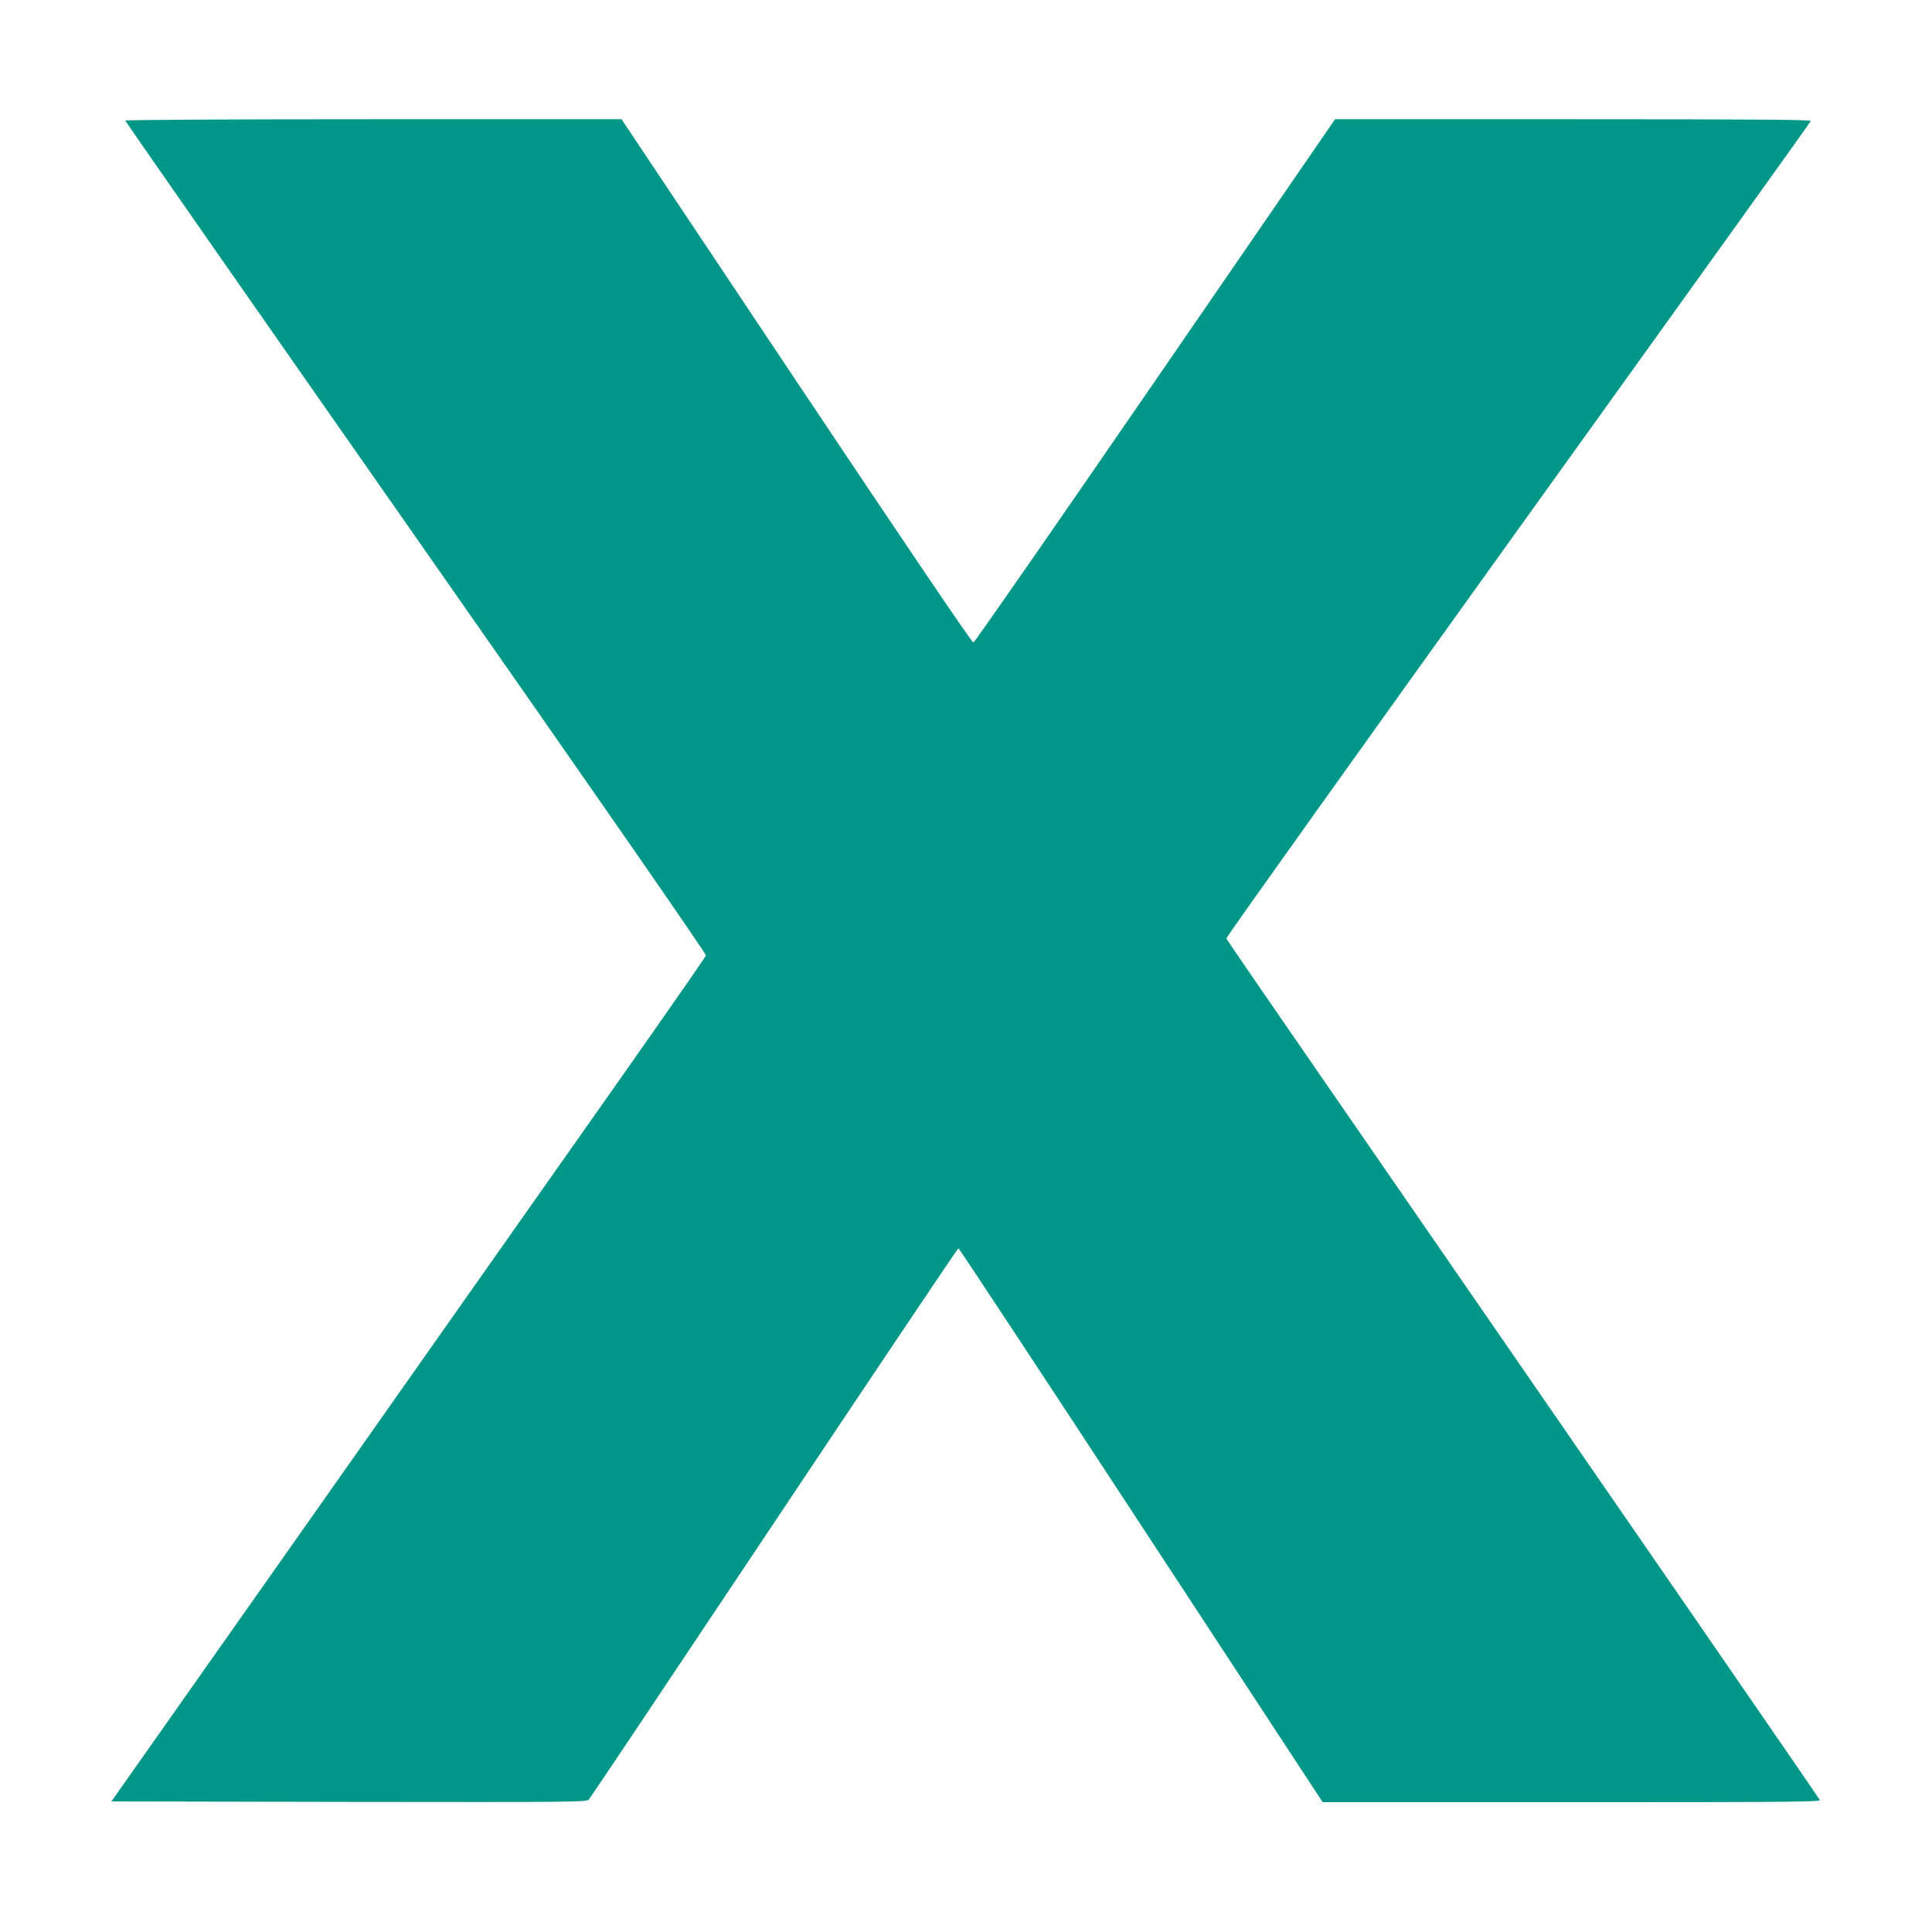
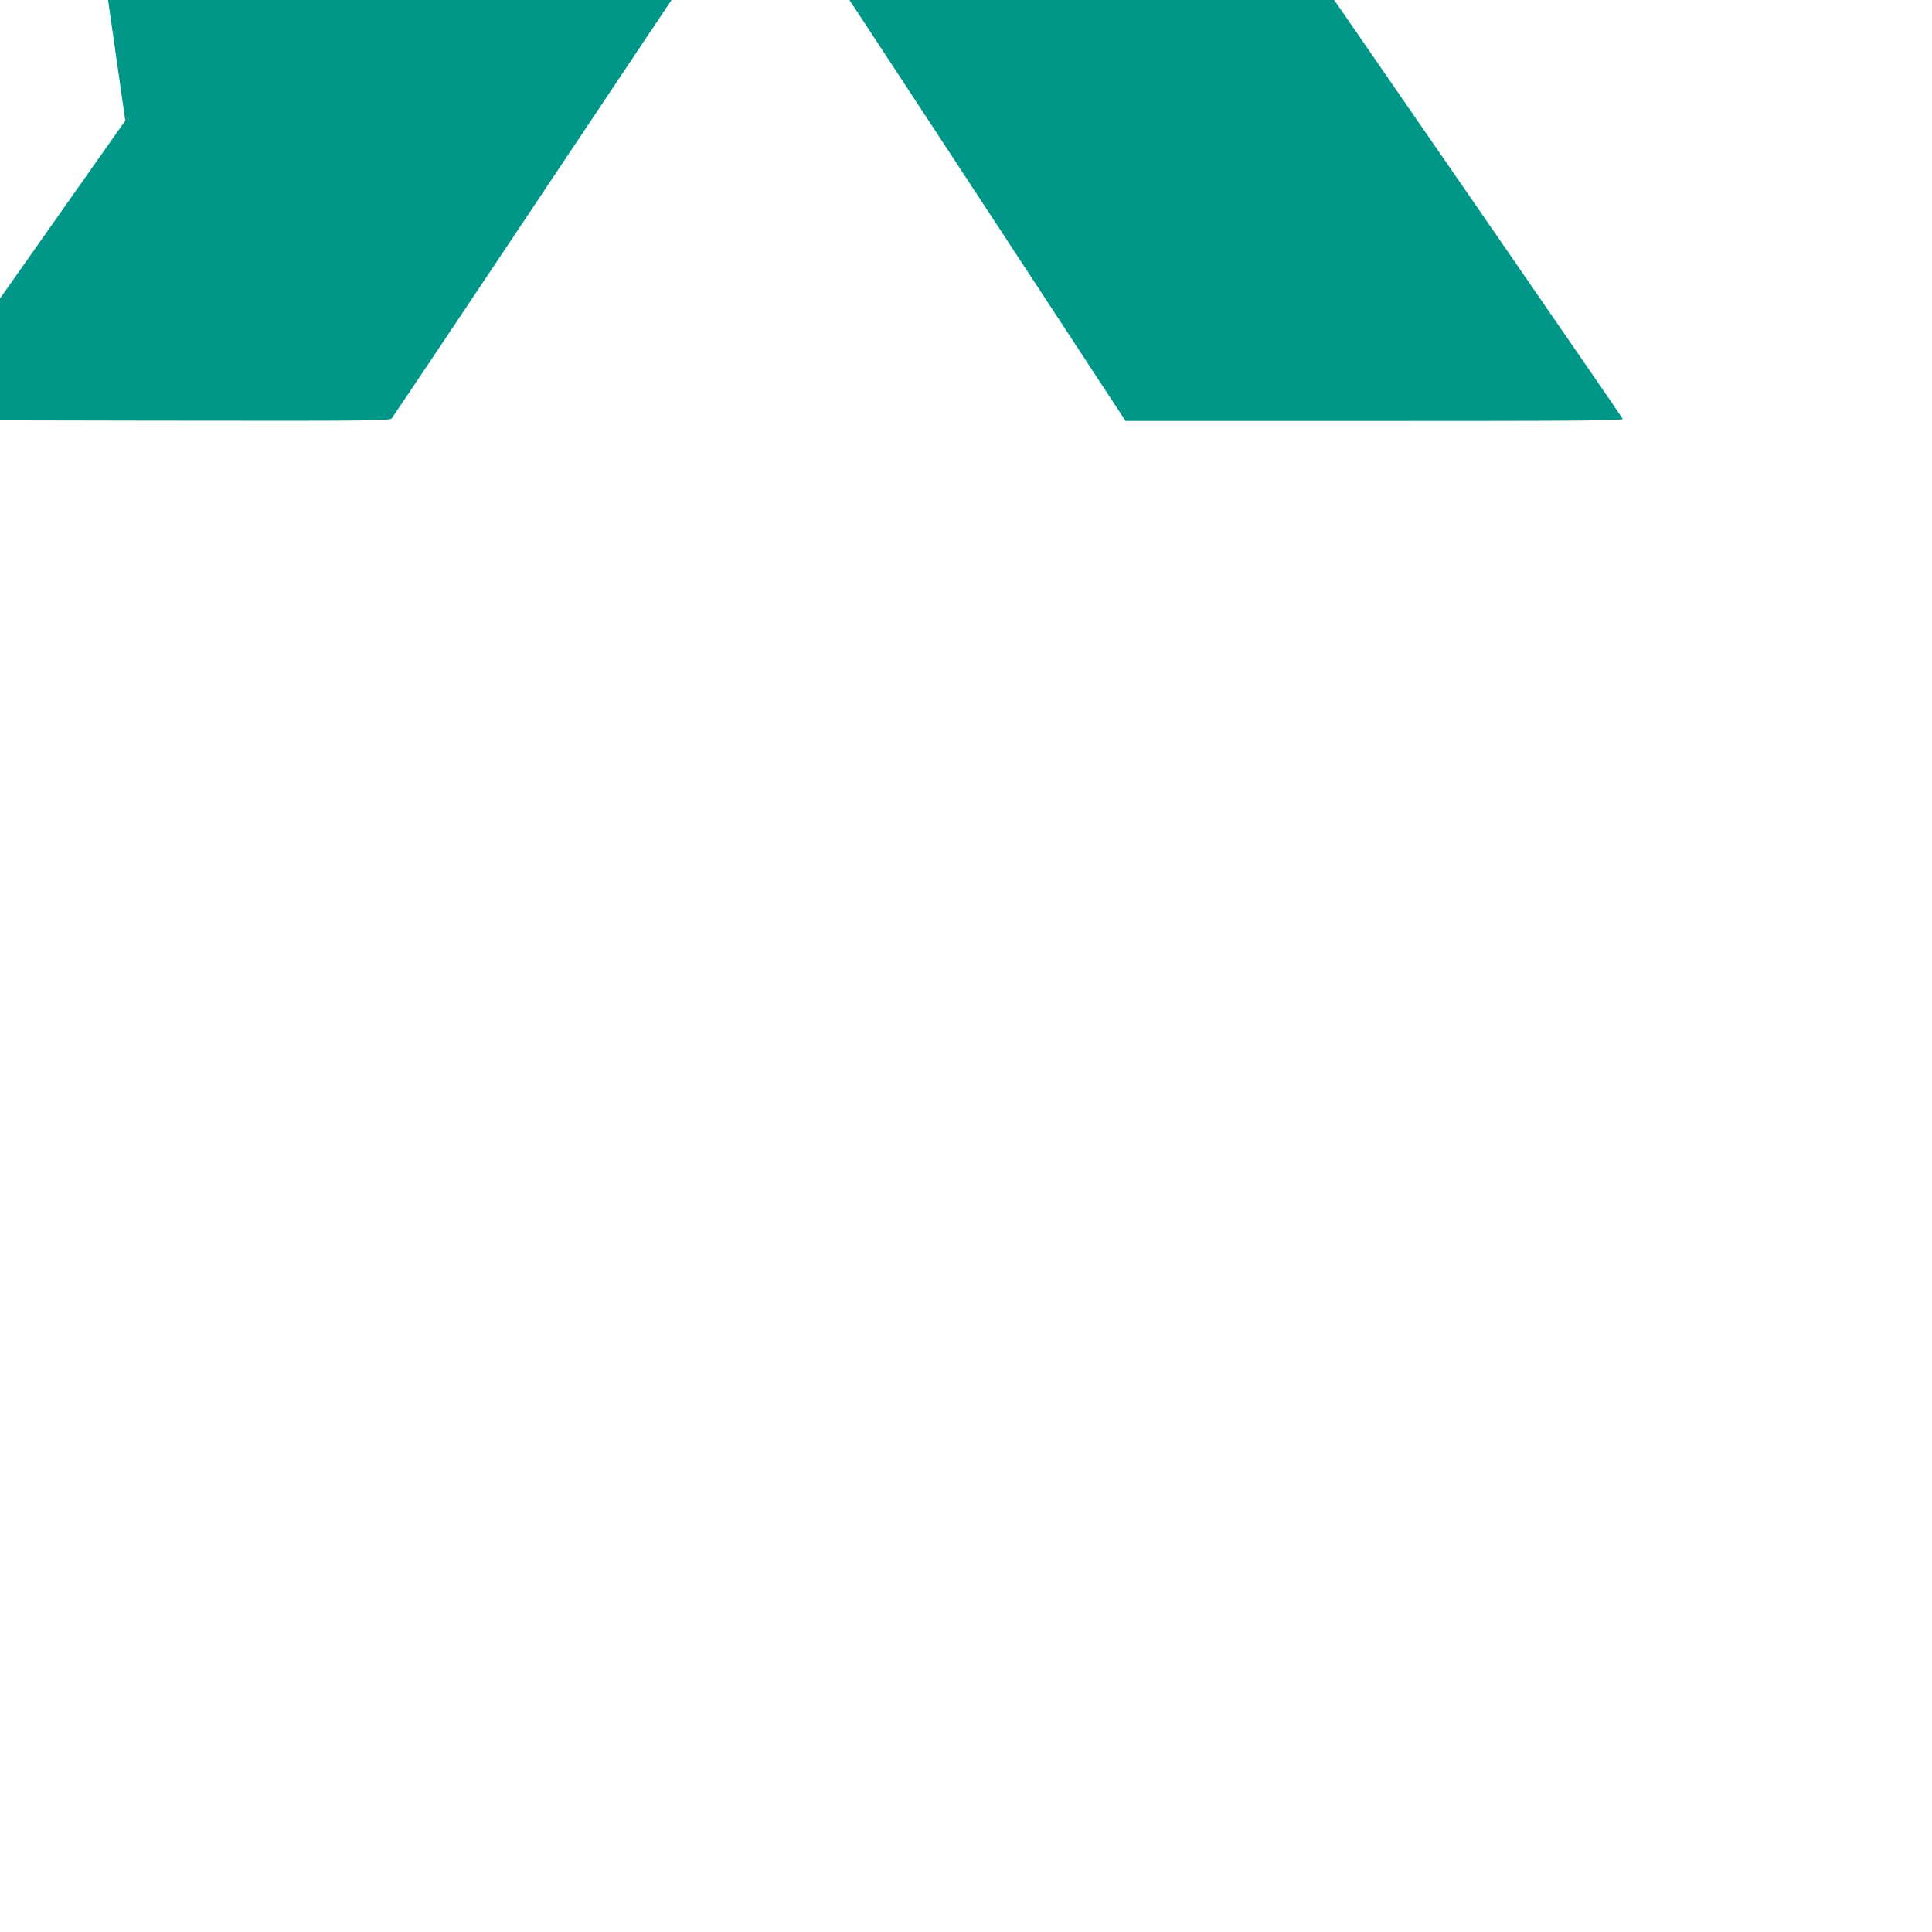
<svg xmlns="http://www.w3.org/2000/svg" version="1.0" width="1280pt" height="1280pt" viewBox="0 0 1280 1280" preserveAspectRatio="xMidYMid meet">
  <g transform="translate(0,1280) scale(0.1,-0.1)" fill="#009688" stroke="none">
-     <path d="M830 12001 c0 -5 867 -1248 1926 -2762 1172 -1675 1924 -2759 1921 -2769 -2 -9 -261 -381 -574 -826 -313 -445 -1199 -1702 -1967 -2794 l-1398 -1985 1573 -3 c1488 -2 1574 -1 1590 15 9 10 562 836 1228 1835 667 1000 1216 1818 1221 1818 4 0 549 -826 1210 -1835 l1203 -1835 1649 0 c1406 0 1649 2 1645 14 -5 12 -1091 1587 -3484 5054 -244 353 -446 648 -448 655 -3 6 867 1225 1931 2707 1065 1482 1939 2701 1941 2708 4 9 -315 12 -1573 12 l-1579 0 -1191 -1732 c-655 -953 -1197 -1734 -1205 -1735 -9 -2 -459 663 -1173 1732 l-1158 1735 -1644 0 c-994 0 -1644 -4 -1644 -9z" />
+     <path d="M830 12001 l-1398 -1985 1573 -3 c1488 -2 1574 -1 1590 15 9 10 562 836 1228 1835 667 1000 1216 1818 1221 1818 4 0 549 -826 1210 -1835 l1203 -1835 1649 0 c1406 0 1649 2 1645 14 -5 12 -1091 1587 -3484 5054 -244 353 -446 648 -448 655 -3 6 867 1225 1931 2707 1065 1482 1939 2701 1941 2708 4 9 -315 12 -1573 12 l-1579 0 -1191 -1732 c-655 -953 -1197 -1734 -1205 -1735 -9 -2 -459 663 -1173 1732 l-1158 1735 -1644 0 c-994 0 -1644 -4 -1644 -9z" />
  </g>
</svg>